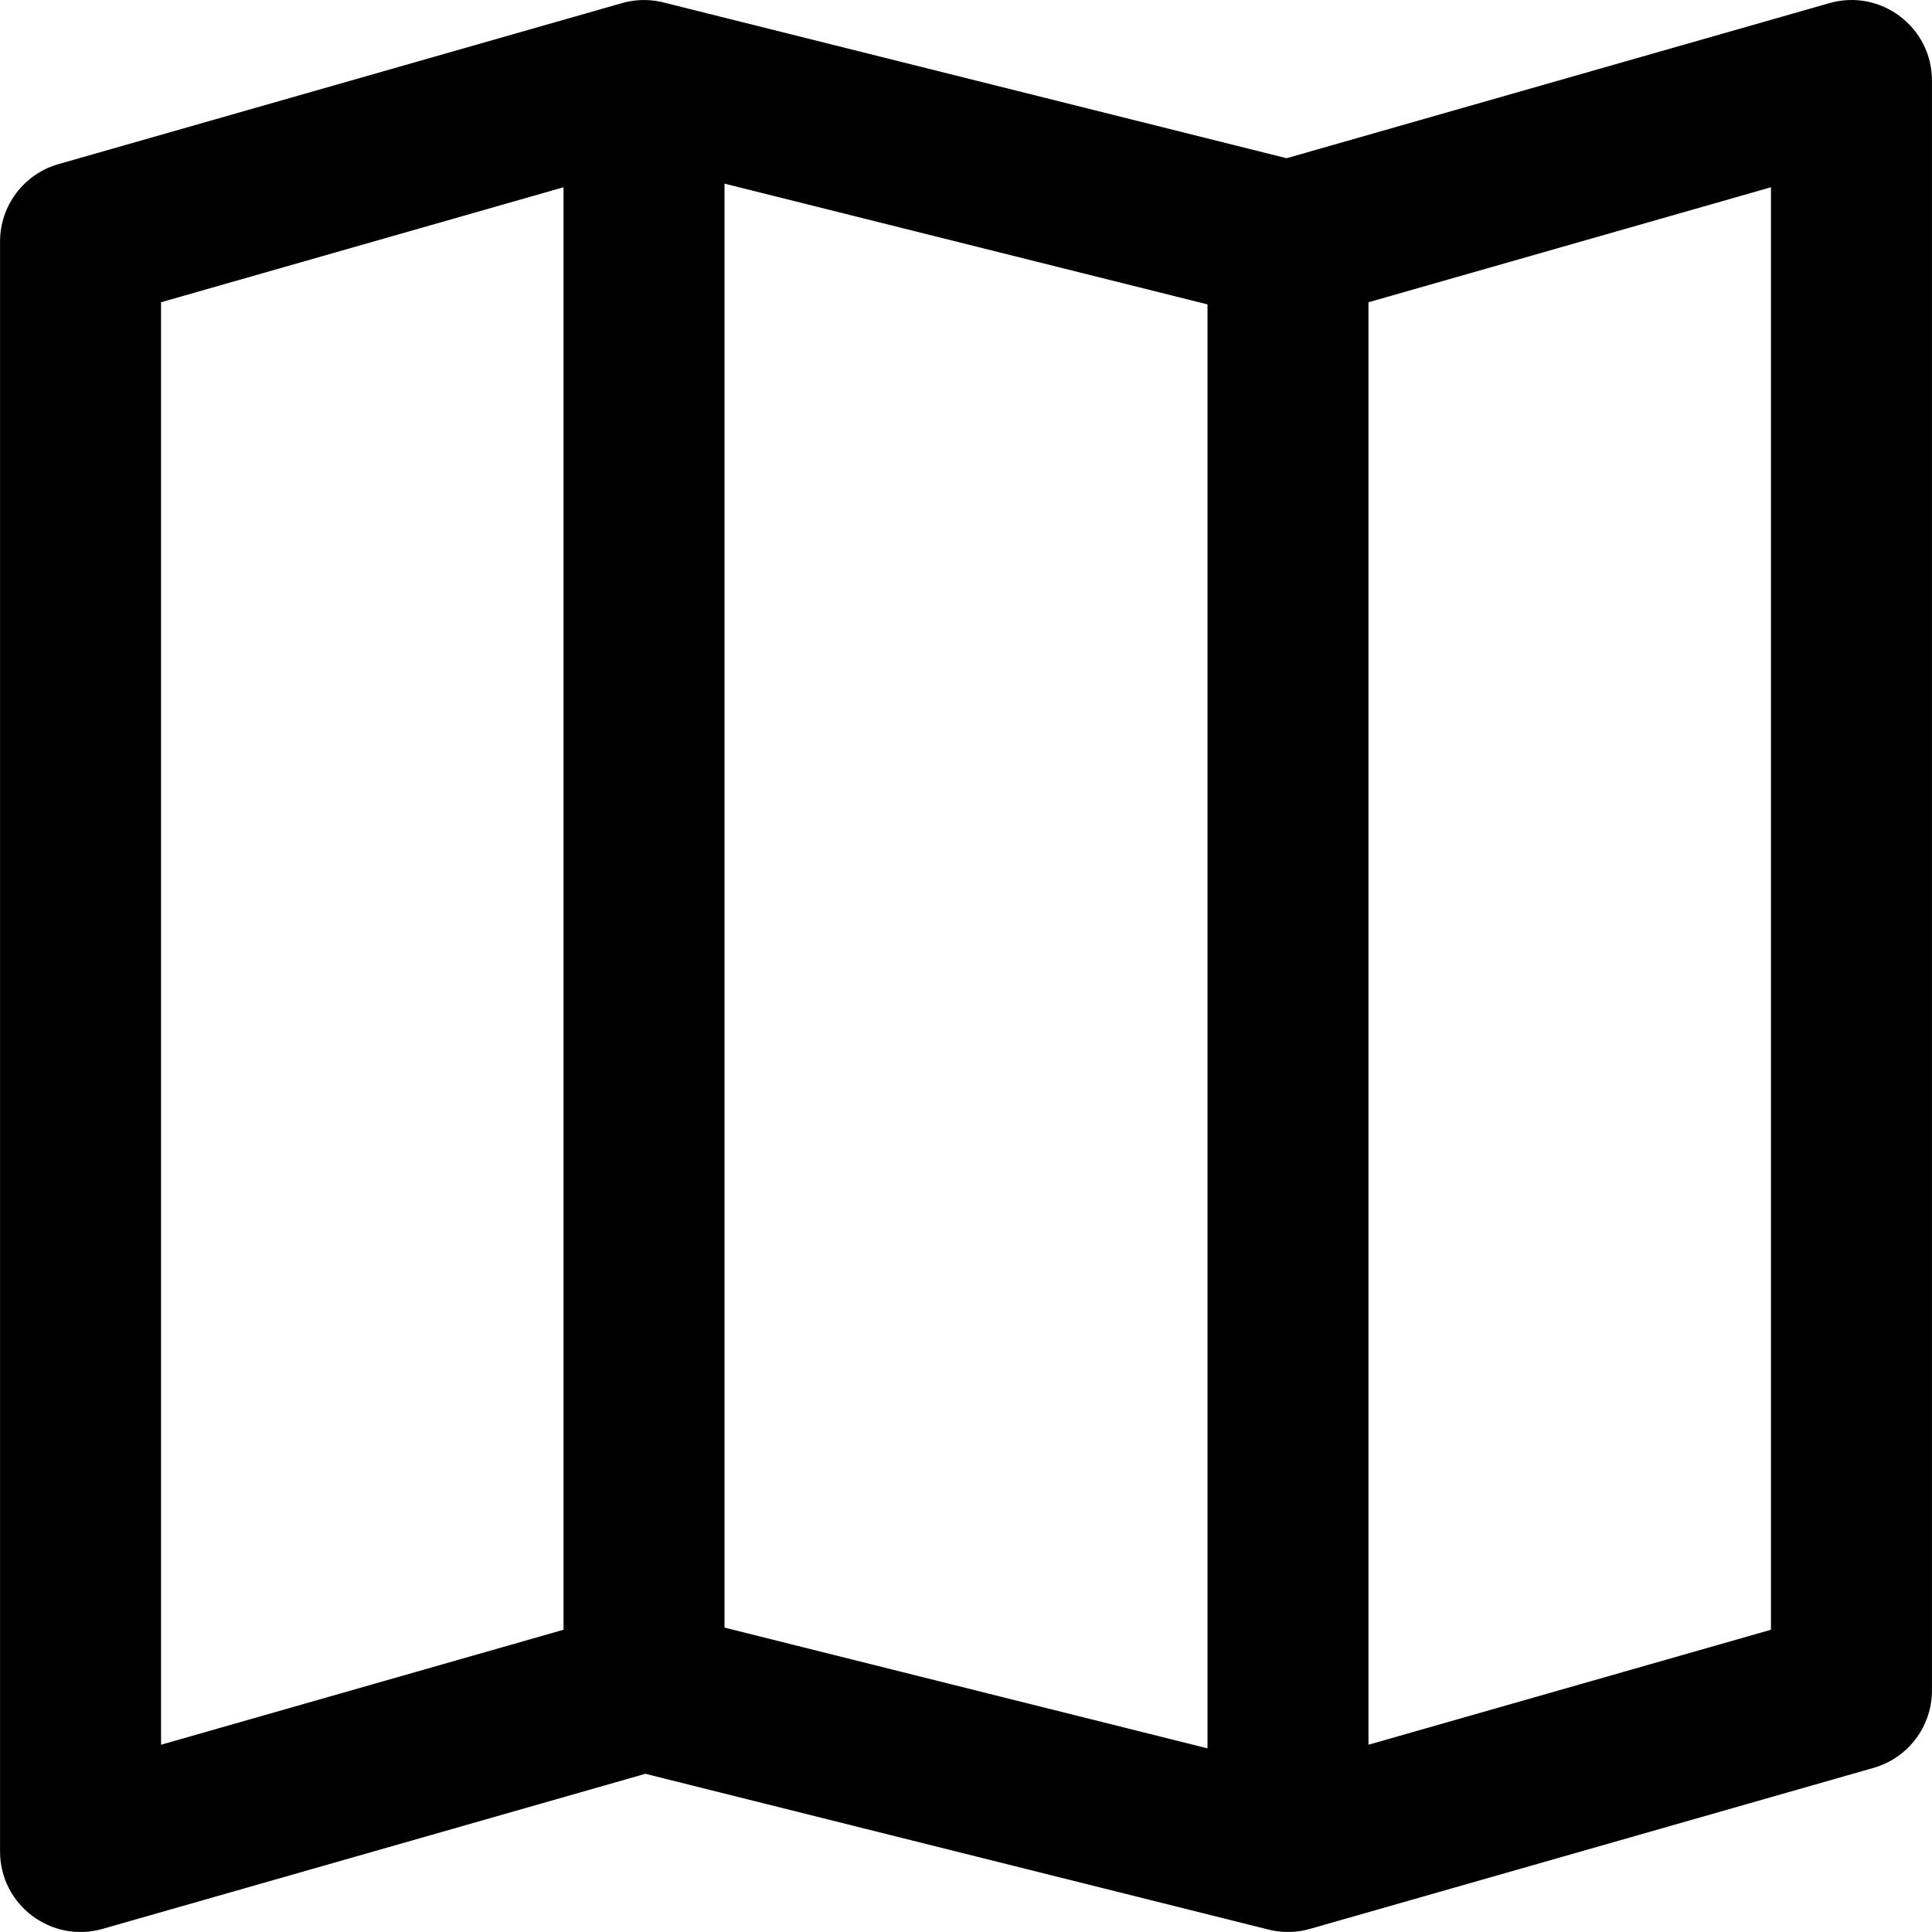
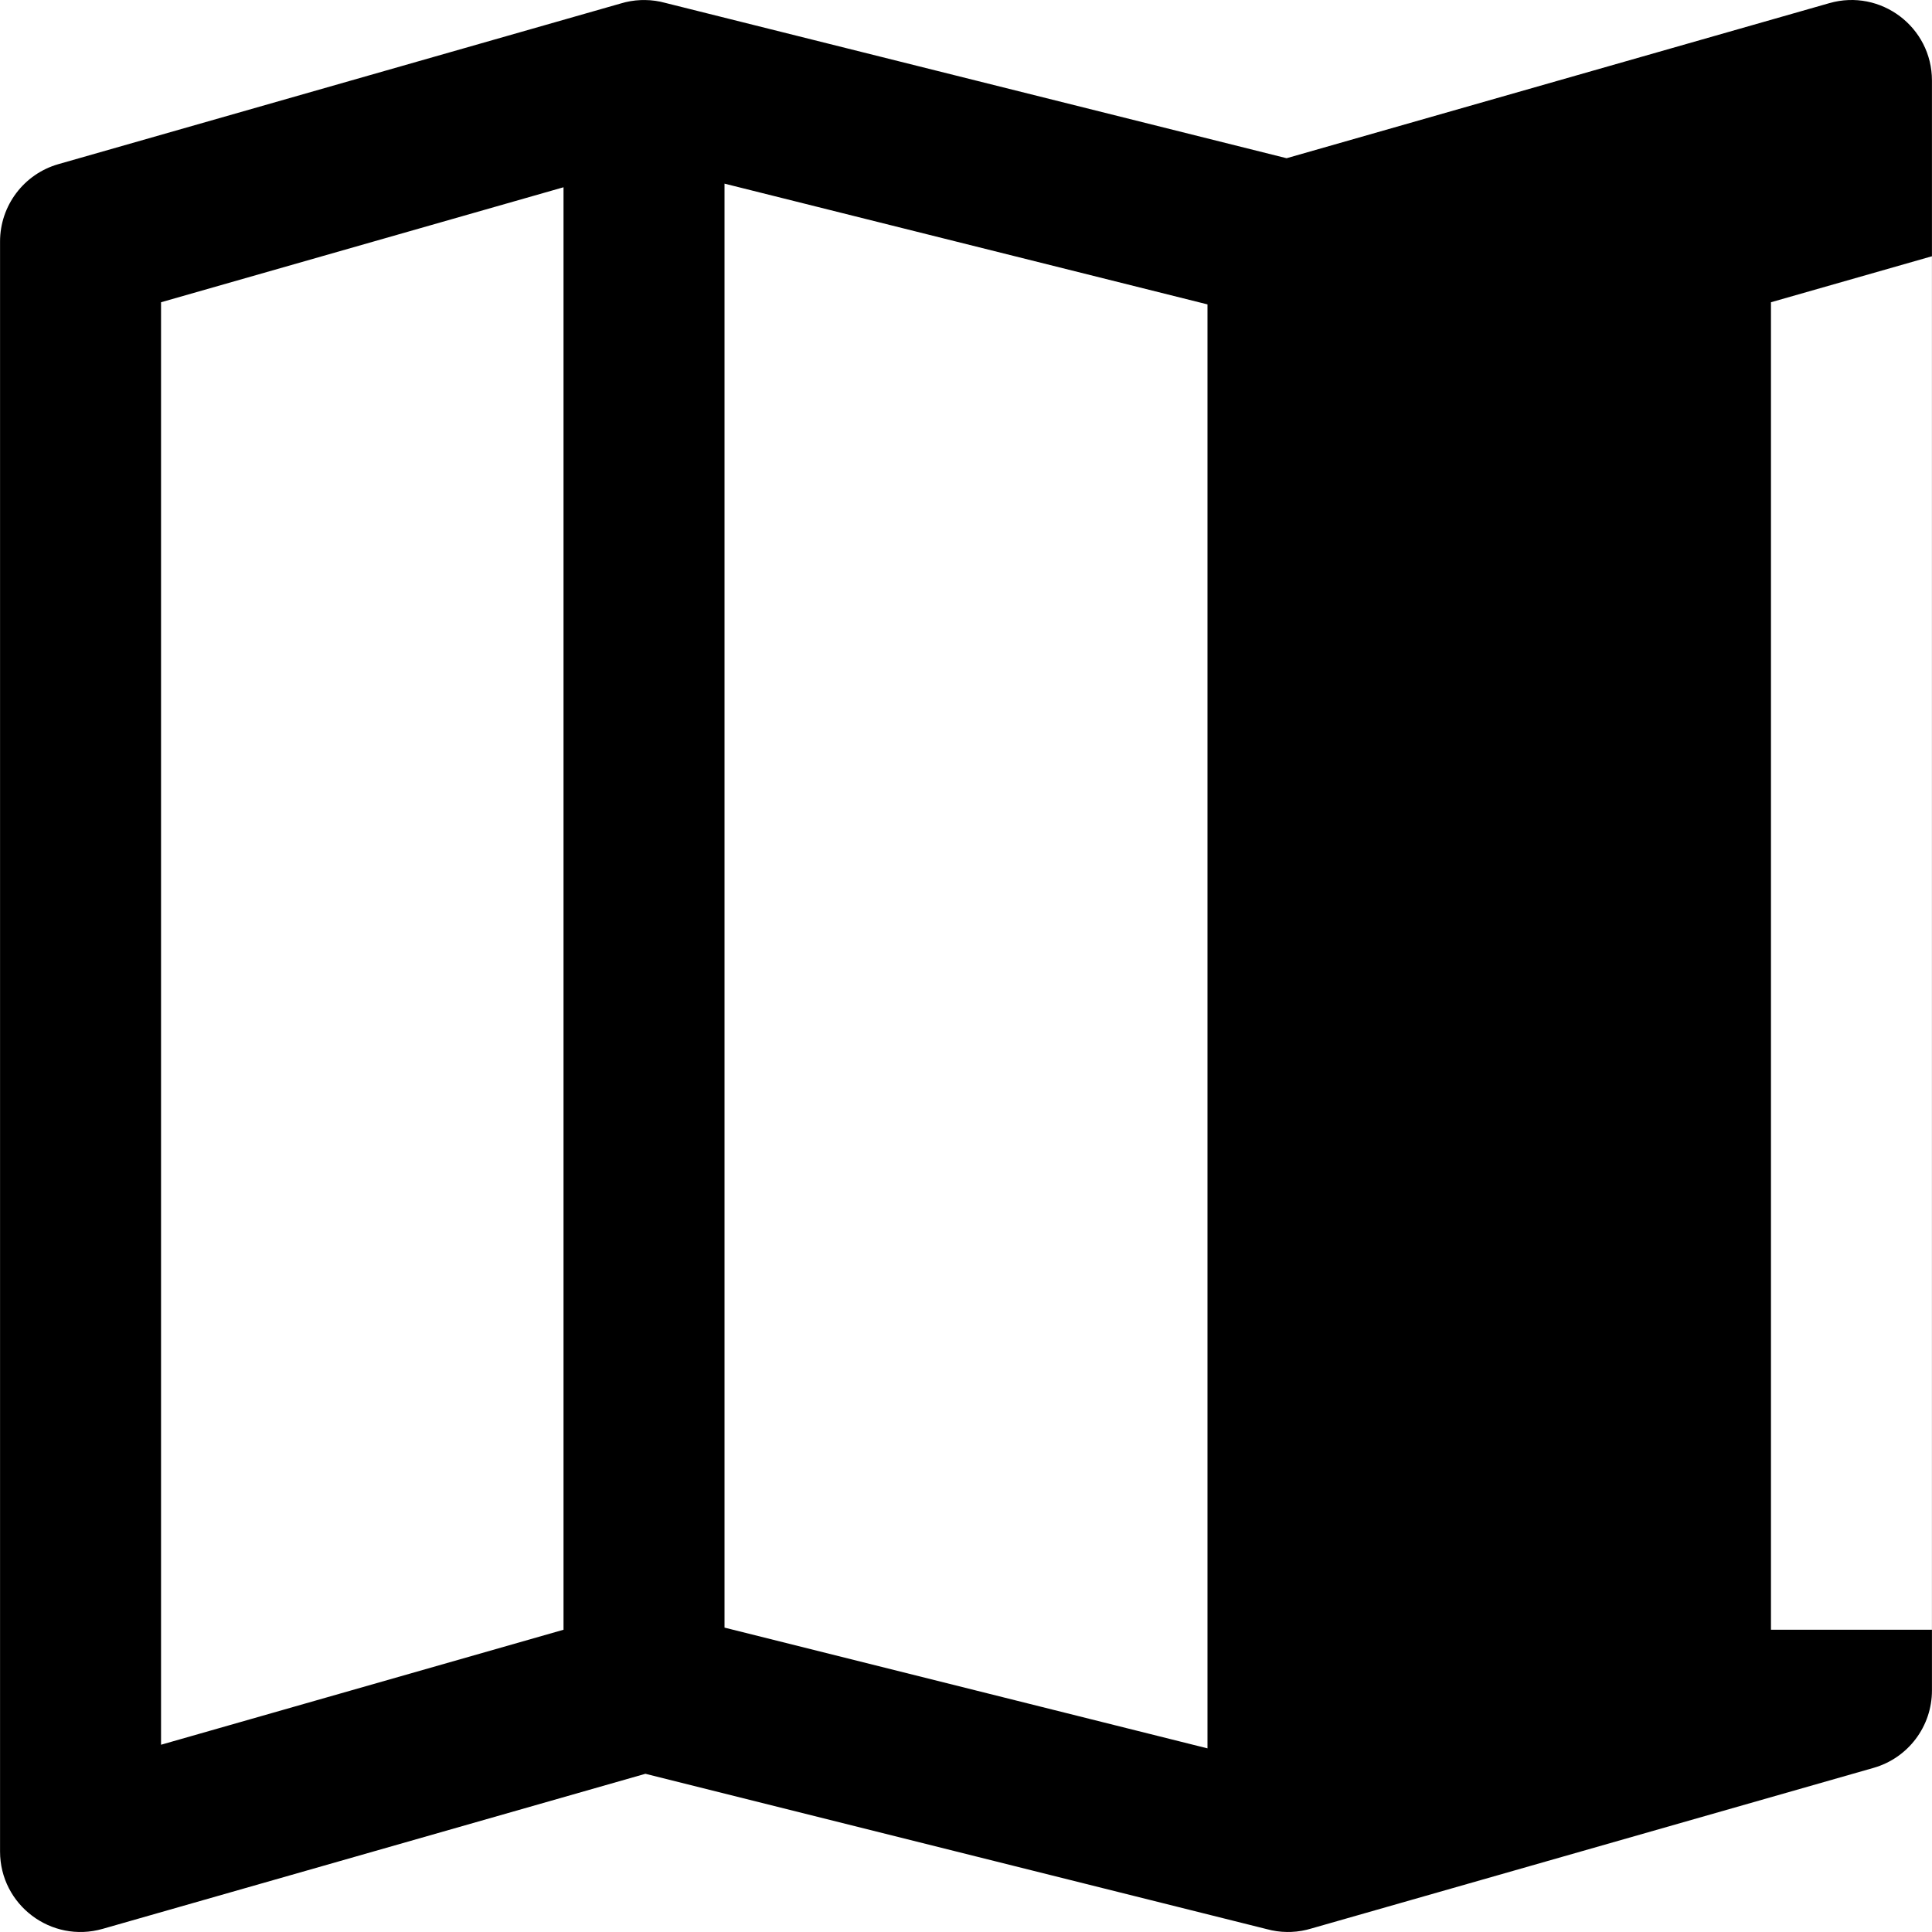
<svg xmlns="http://www.w3.org/2000/svg" fill="#000000" height="800px" width="800px" version="1.1" id="Layer_1" viewBox="0 0 512.026 512.026" xml:space="preserve">
  <g transform="translate(0 -1)">
    <g>
-       <path d="M484.819,1.834L340.978,42.931L176.328,1.769c-1.737-0.48-3.549-0.744-5.404-0.762c-0.149-0.002-0.297,0.003-0.446,0.004    c-0.23,0.003-0.46,0.003-0.692,0.013c-1.835,0.074-3.622,0.39-5.329,0.913L15.486,44.5C6.327,47.117,0.013,55.488,0.013,65.013    V491.68c0,14.173,13.566,24.406,27.194,20.513l143.841-41.097l164.651,41.163c1.737,0.48,3.549,0.744,5.404,0.762    c0.149,0.002,0.297-0.003,0.446-0.004c0.23-0.003,0.46-0.003,0.692-0.013c1.835-0.074,3.621-0.39,5.328-0.913l148.972-42.564    c9.158-2.617,15.473-10.988,15.473-20.513V22.346C512.013,8.173,498.447-2.06,484.819,1.834z M42.68,81.105l106.667-30.476    v382.293L42.68,463.397V81.105z M192.013,49.67l128,32v382.687l-128-32V49.67z M469.346,432.921L362.68,463.397V81.105    l106.667-30.476V432.921z" />
+       <path d="M484.819,1.834L340.978,42.931L176.328,1.769c-1.737-0.48-3.549-0.744-5.404-0.762c-0.149-0.002-0.297,0.003-0.446,0.004    c-0.23,0.003-0.46,0.003-0.692,0.013c-1.835,0.074-3.622,0.39-5.329,0.913L15.486,44.5C6.327,47.117,0.013,55.488,0.013,65.013    V491.68c0,14.173,13.566,24.406,27.194,20.513l143.841-41.097l164.651,41.163c1.737,0.48,3.549,0.744,5.404,0.762    c0.149,0.002,0.297-0.003,0.446-0.004c0.23-0.003,0.46-0.003,0.692-0.013c1.835-0.074,3.621-0.39,5.328-0.913l148.972-42.564    c9.158-2.617,15.473-10.988,15.473-20.513V22.346C512.013,8.173,498.447-2.06,484.819,1.834z M42.68,81.105l106.667-30.476    v382.293L42.68,463.397V81.105z M192.013,49.67l128,32v382.687l-128-32V49.67z M469.346,432.921V81.105    l106.667-30.476V432.921z" />
    </g>
  </g>
</svg>